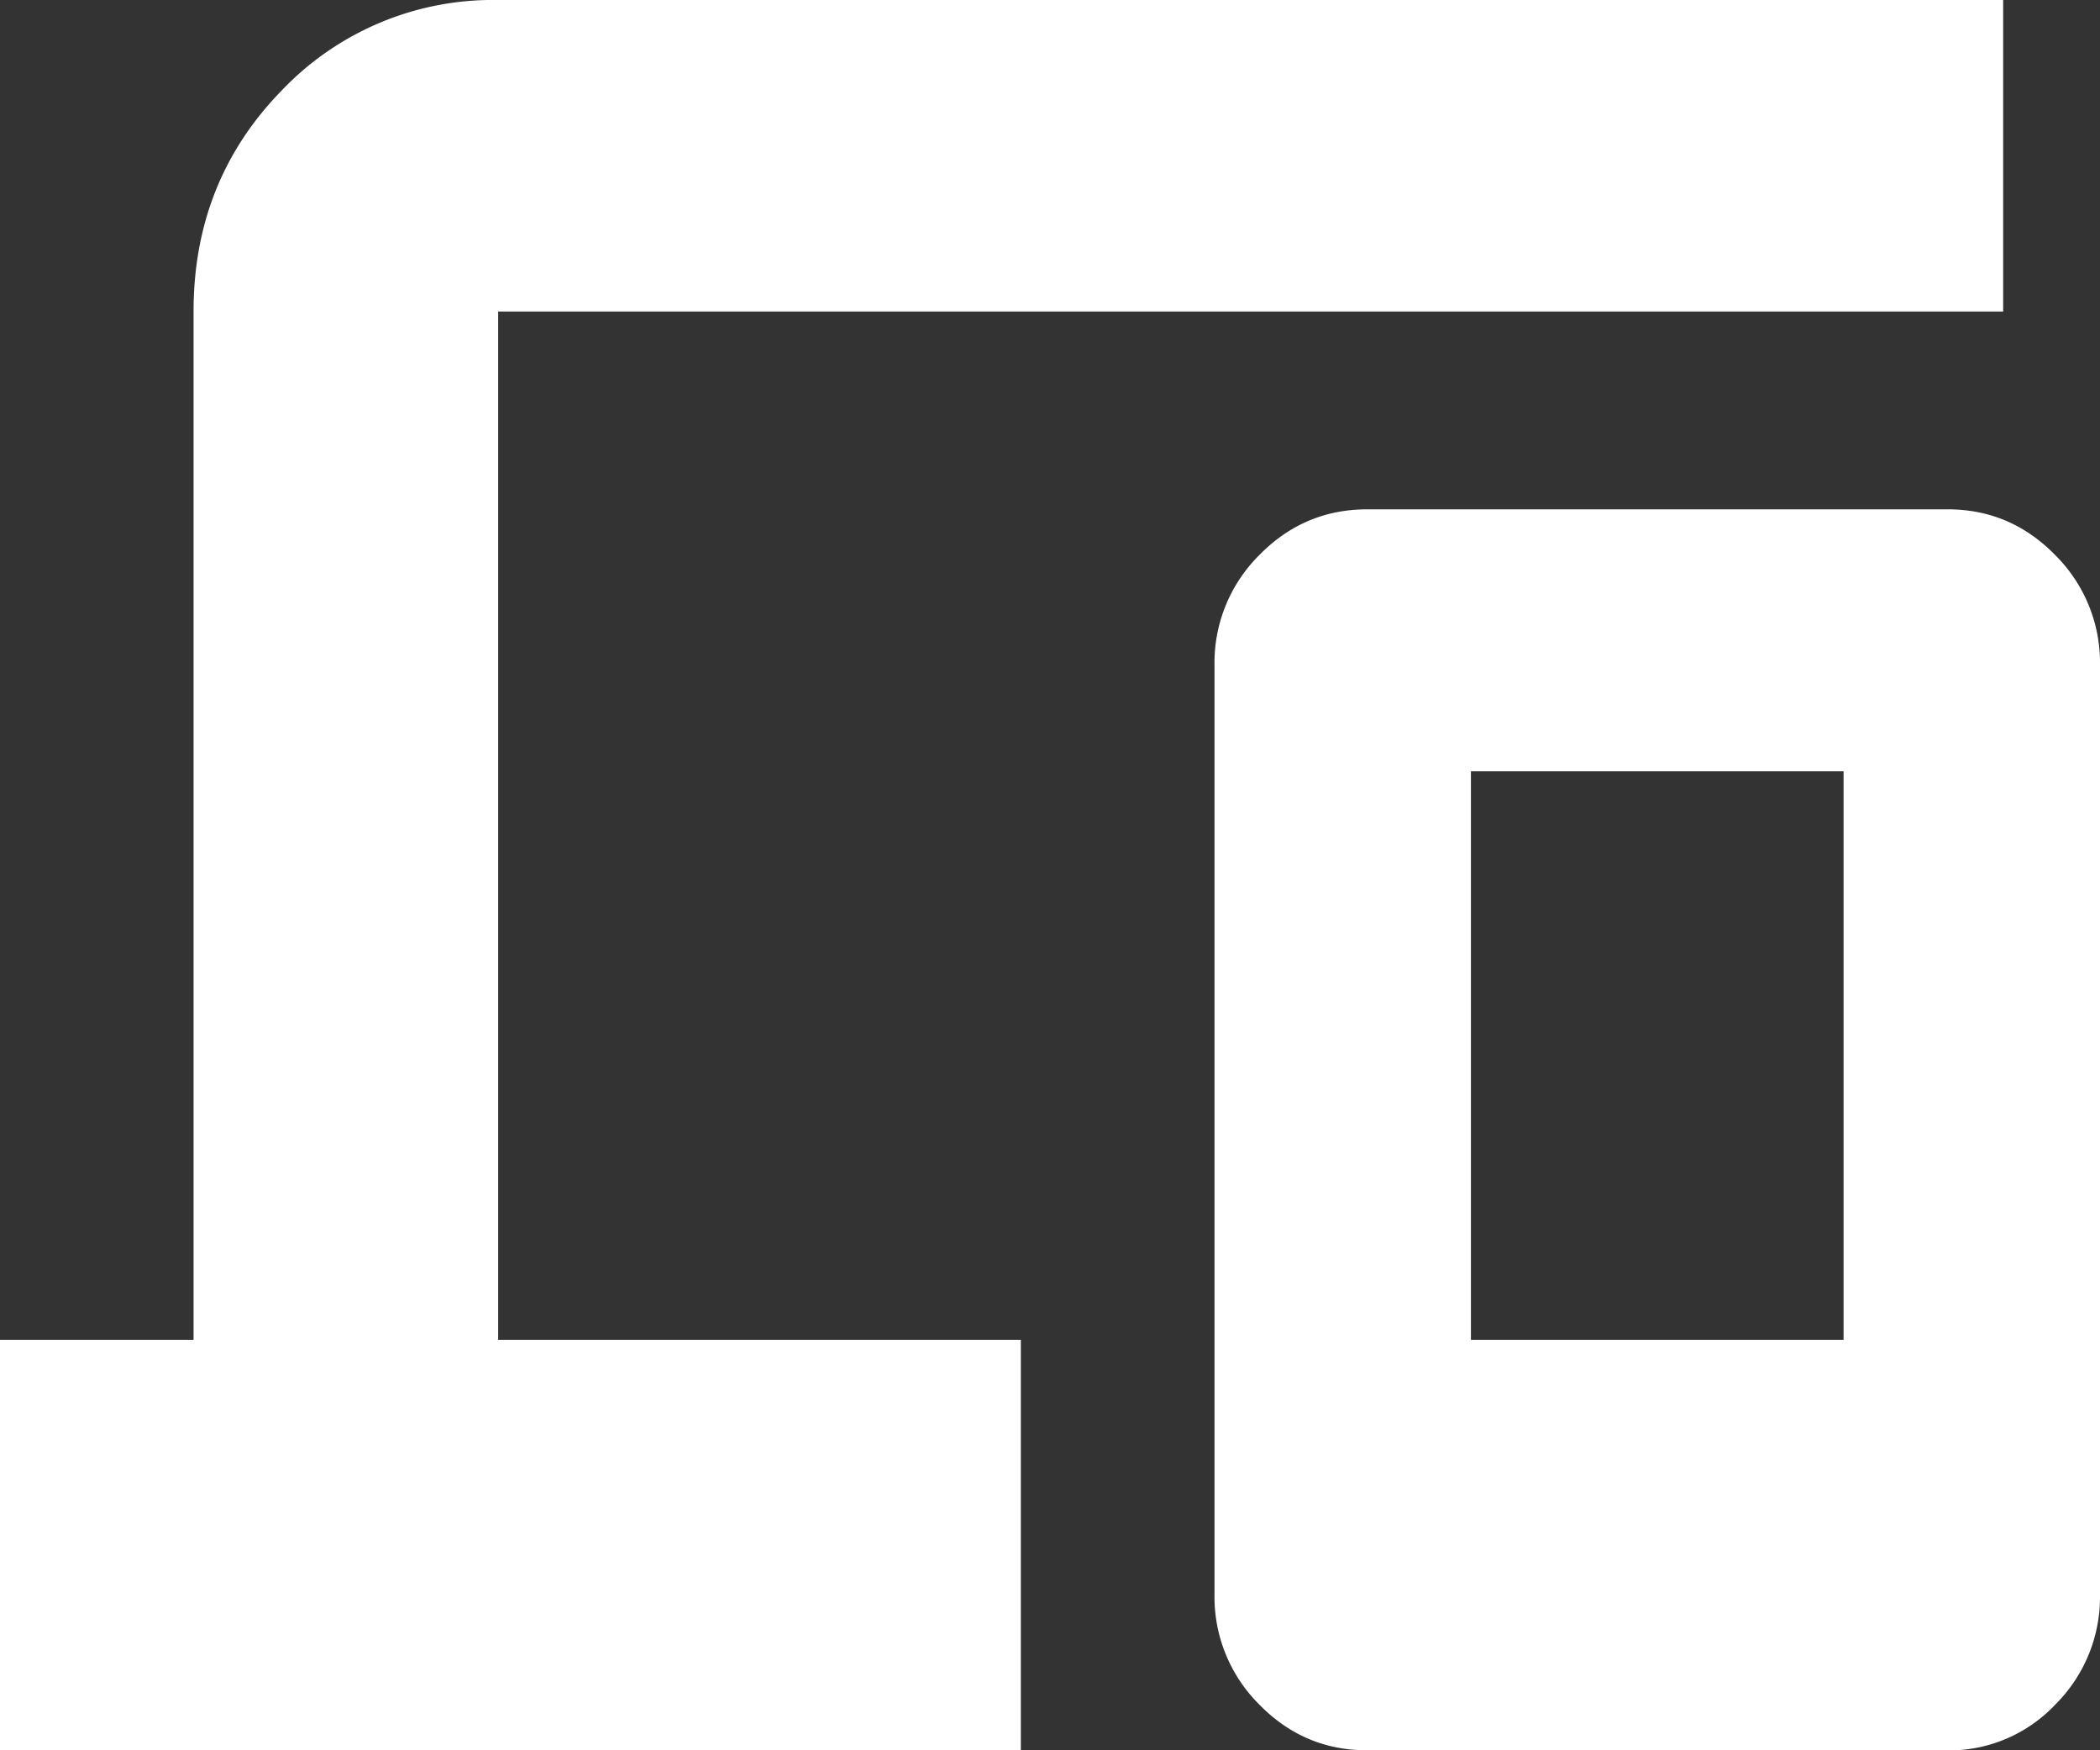
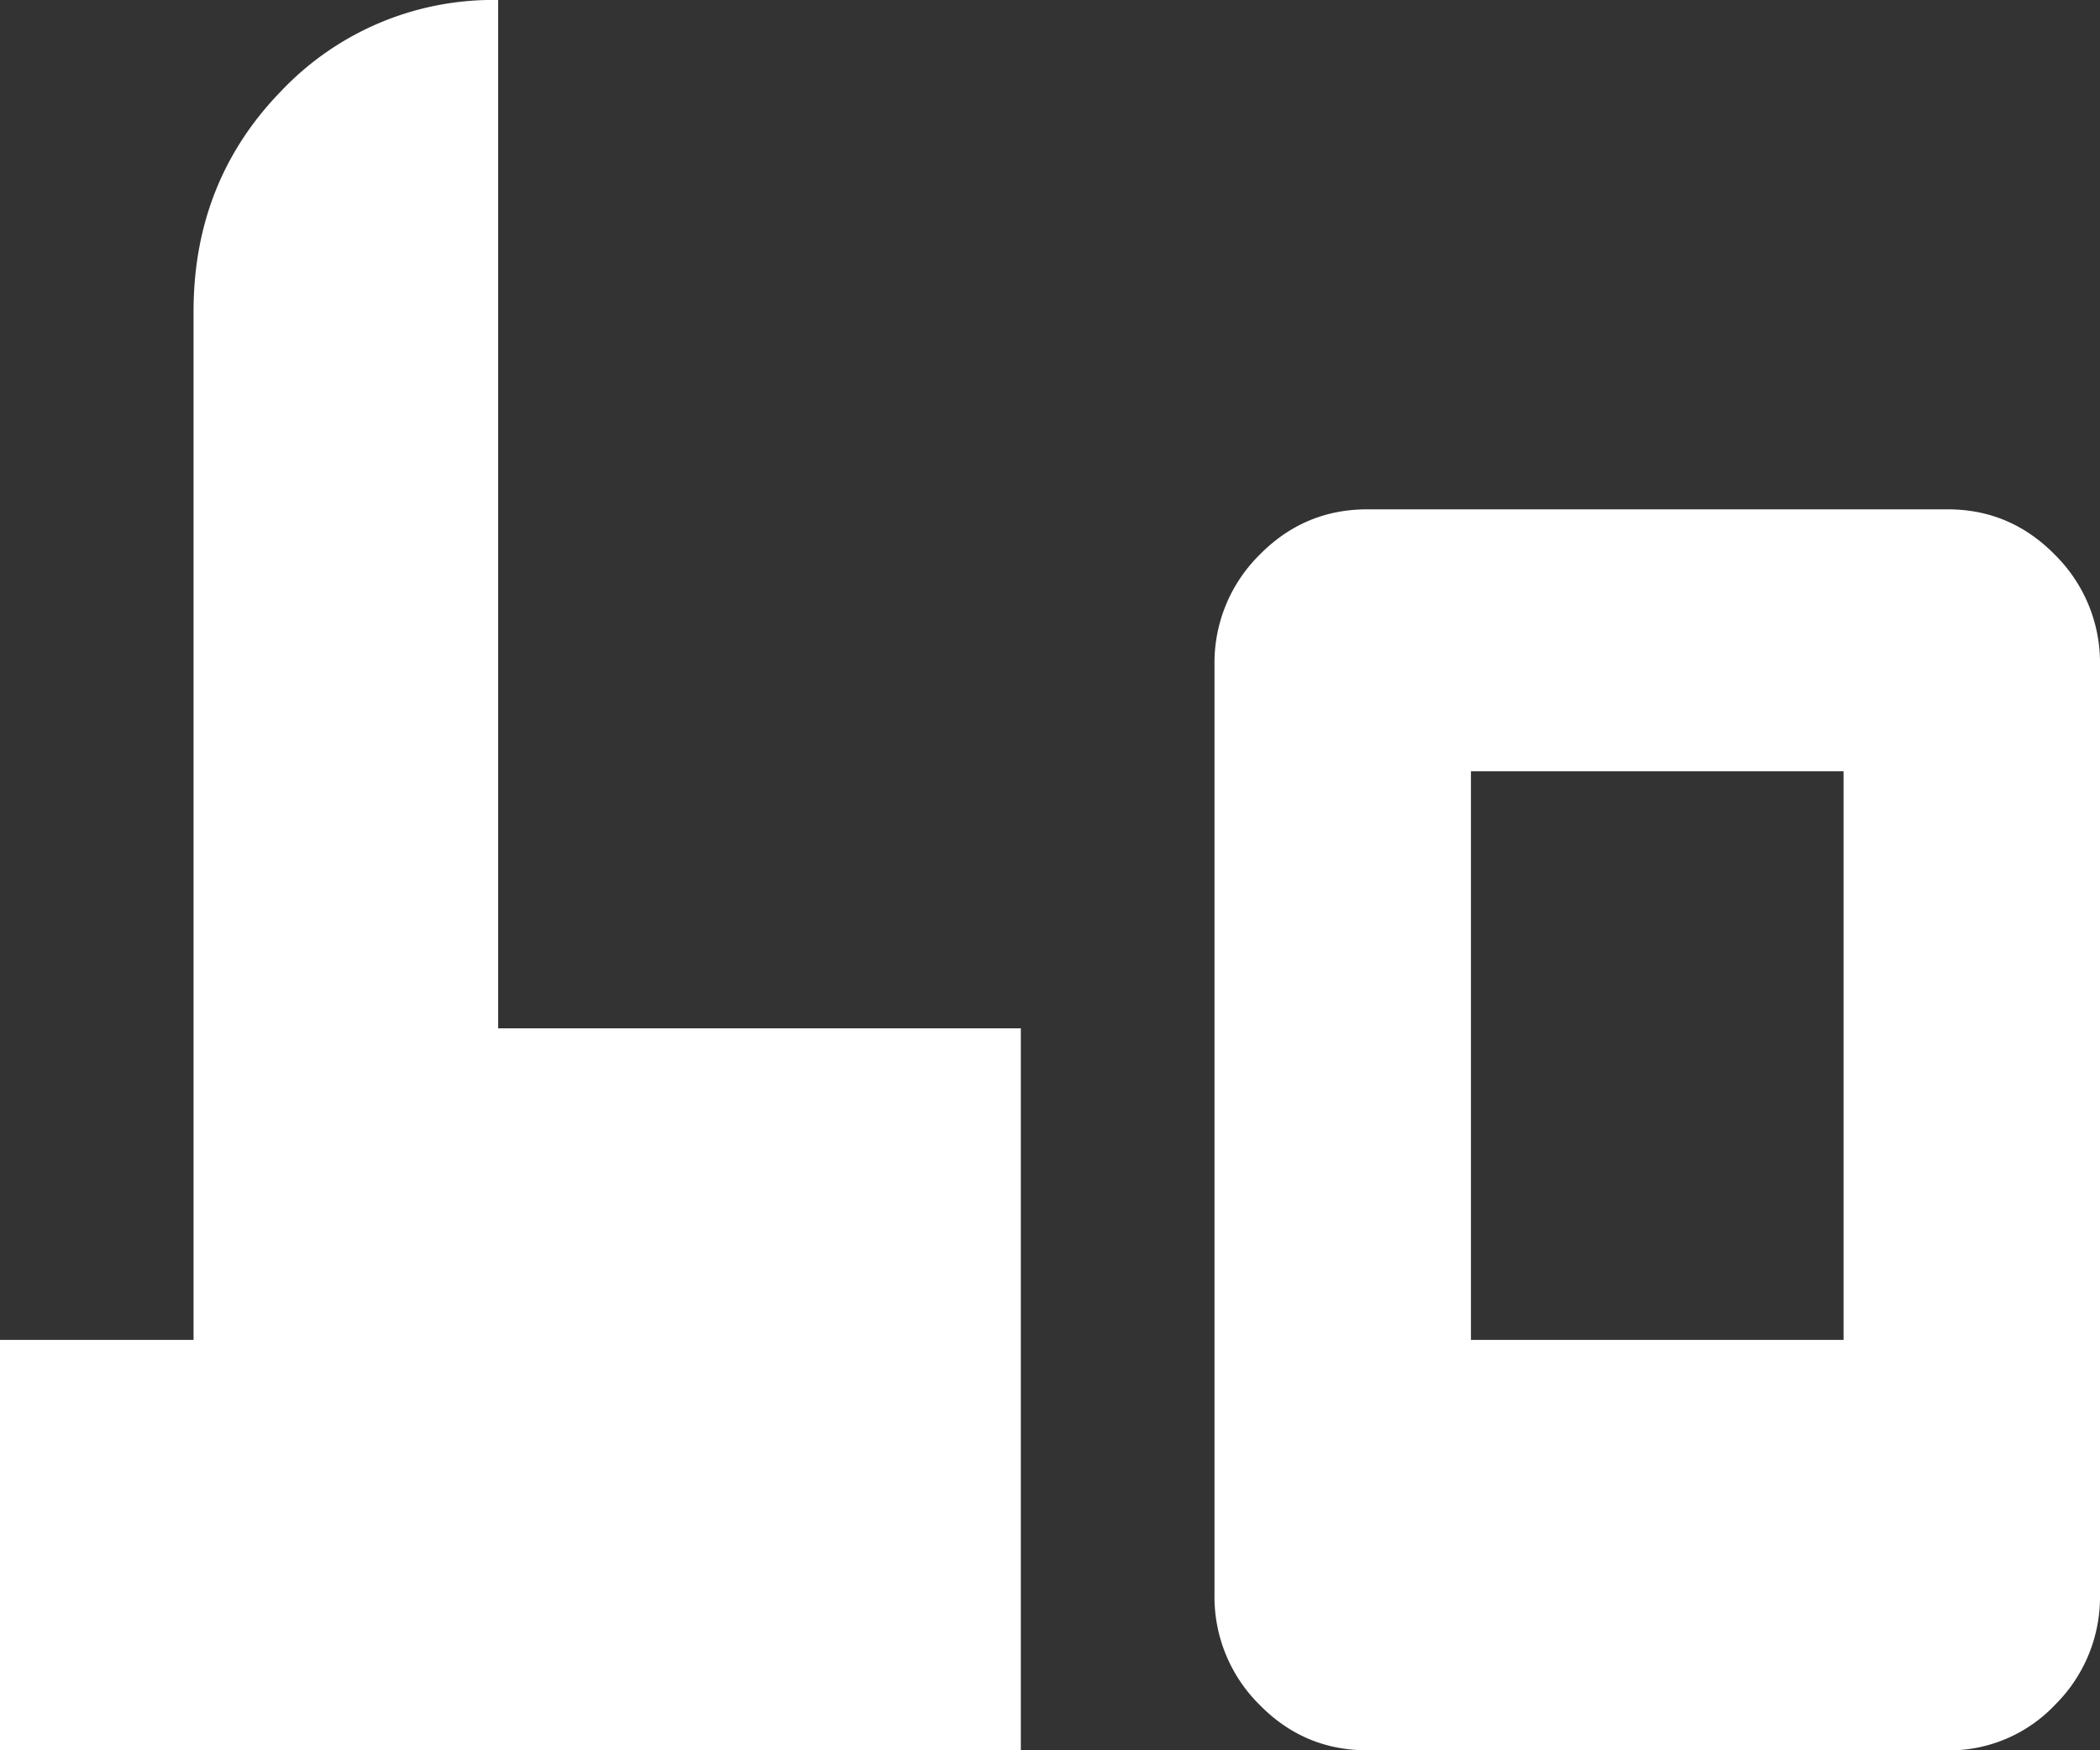
<svg xmlns="http://www.w3.org/2000/svg" width="18" height="15" fill="none">
  <rect width="100%" height="100%" fill="#333333" stroke="none" />
-   <path fill="#fff" d="M0 15v-3.517h1.659V2.67q0-1.122.757-1.896A2.5 2.5 0 0 1 4.272 0H17.17v2.67H4.27v8.813h4.48V15zm11.717 0q-.54 0-.923-.392a1.3 1.3 0 0 1-.384-.943V5.7a1.3 1.3 0 0 1 .384-.943q.383-.391.923-.392h4.977q.539 0 .922.392A1.3 1.3 0 0 1 18 5.7v7.966a1.3 1.3 0 0 1-.384.943 1.25 1.25 0 0 1-.922.392zm.891-3.517h3.194V6.61h-3.194z" />
+   <path fill="#fff" d="M0 15v-3.517h1.659V2.67q0-1.122.757-1.896A2.5 2.5 0 0 1 4.272 0H17.17H4.27v8.813h4.48V15zm11.717 0q-.54 0-.923-.392a1.3 1.3 0 0 1-.384-.943V5.7a1.3 1.3 0 0 1 .384-.943q.383-.391.923-.392h4.977q.539 0 .922.392A1.3 1.3 0 0 1 18 5.7v7.966a1.3 1.3 0 0 1-.384.943 1.25 1.25 0 0 1-.922.392zm.891-3.517h3.194V6.61h-3.194z" />
</svg>